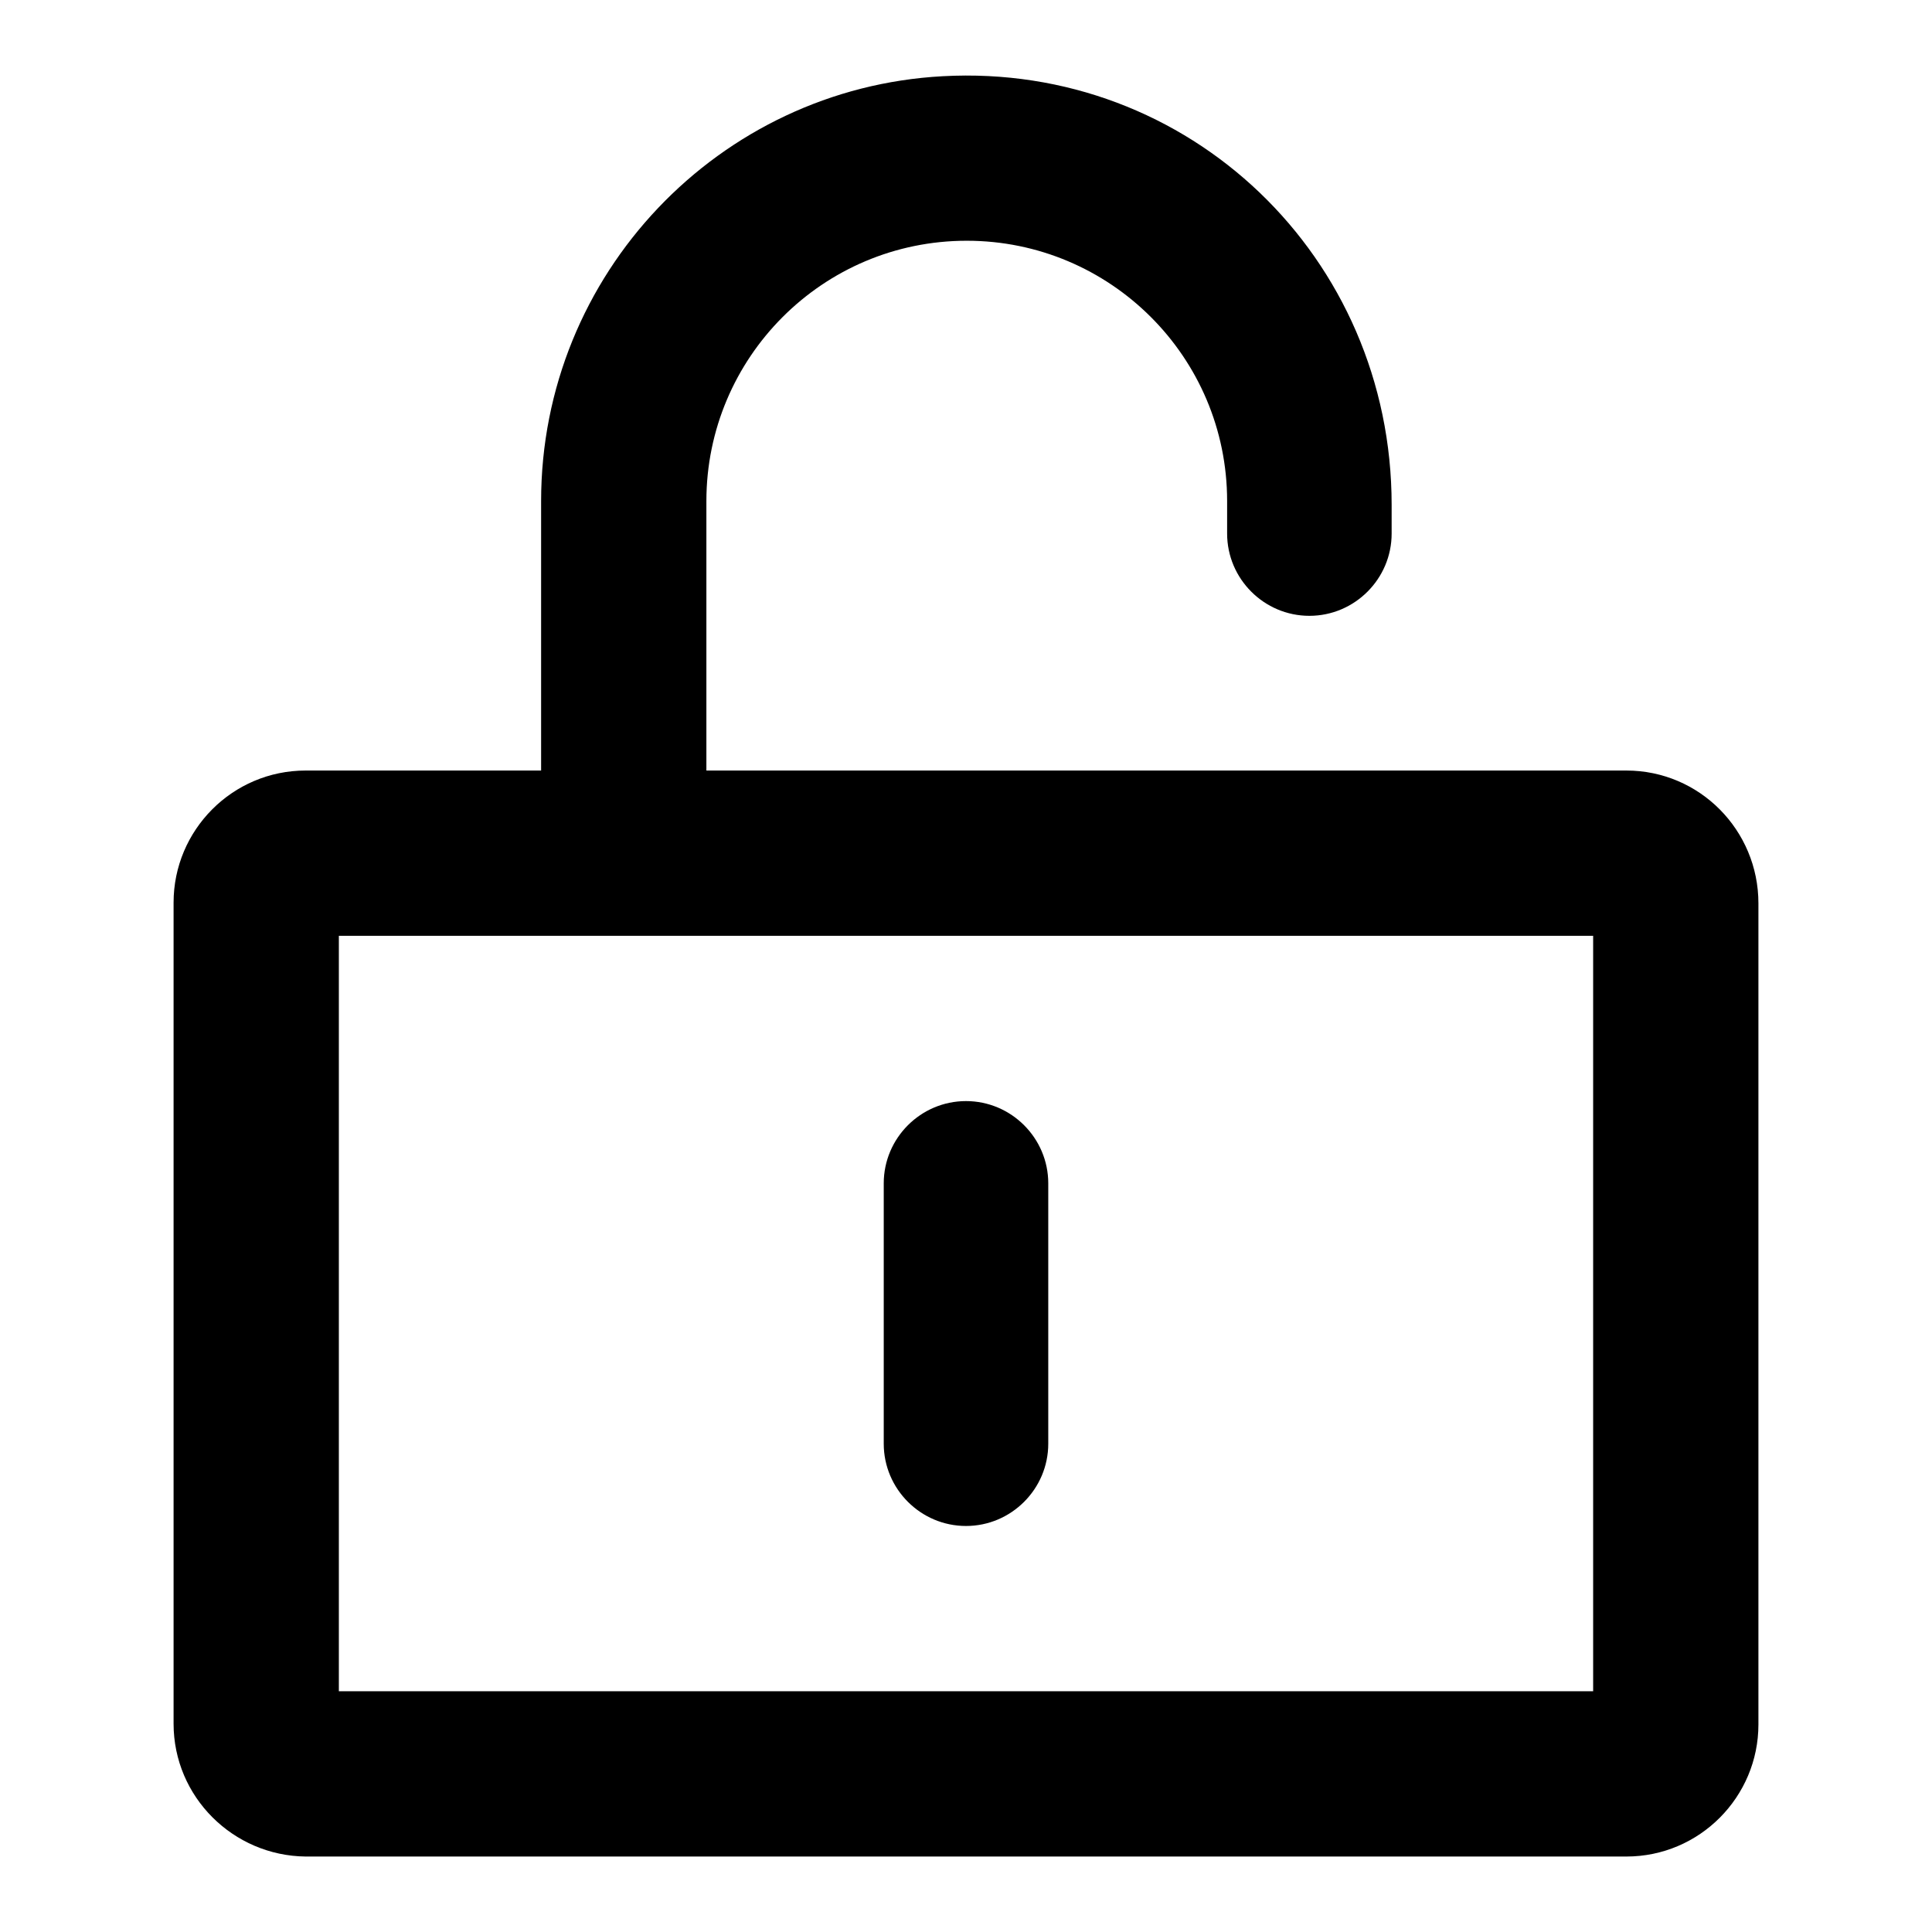
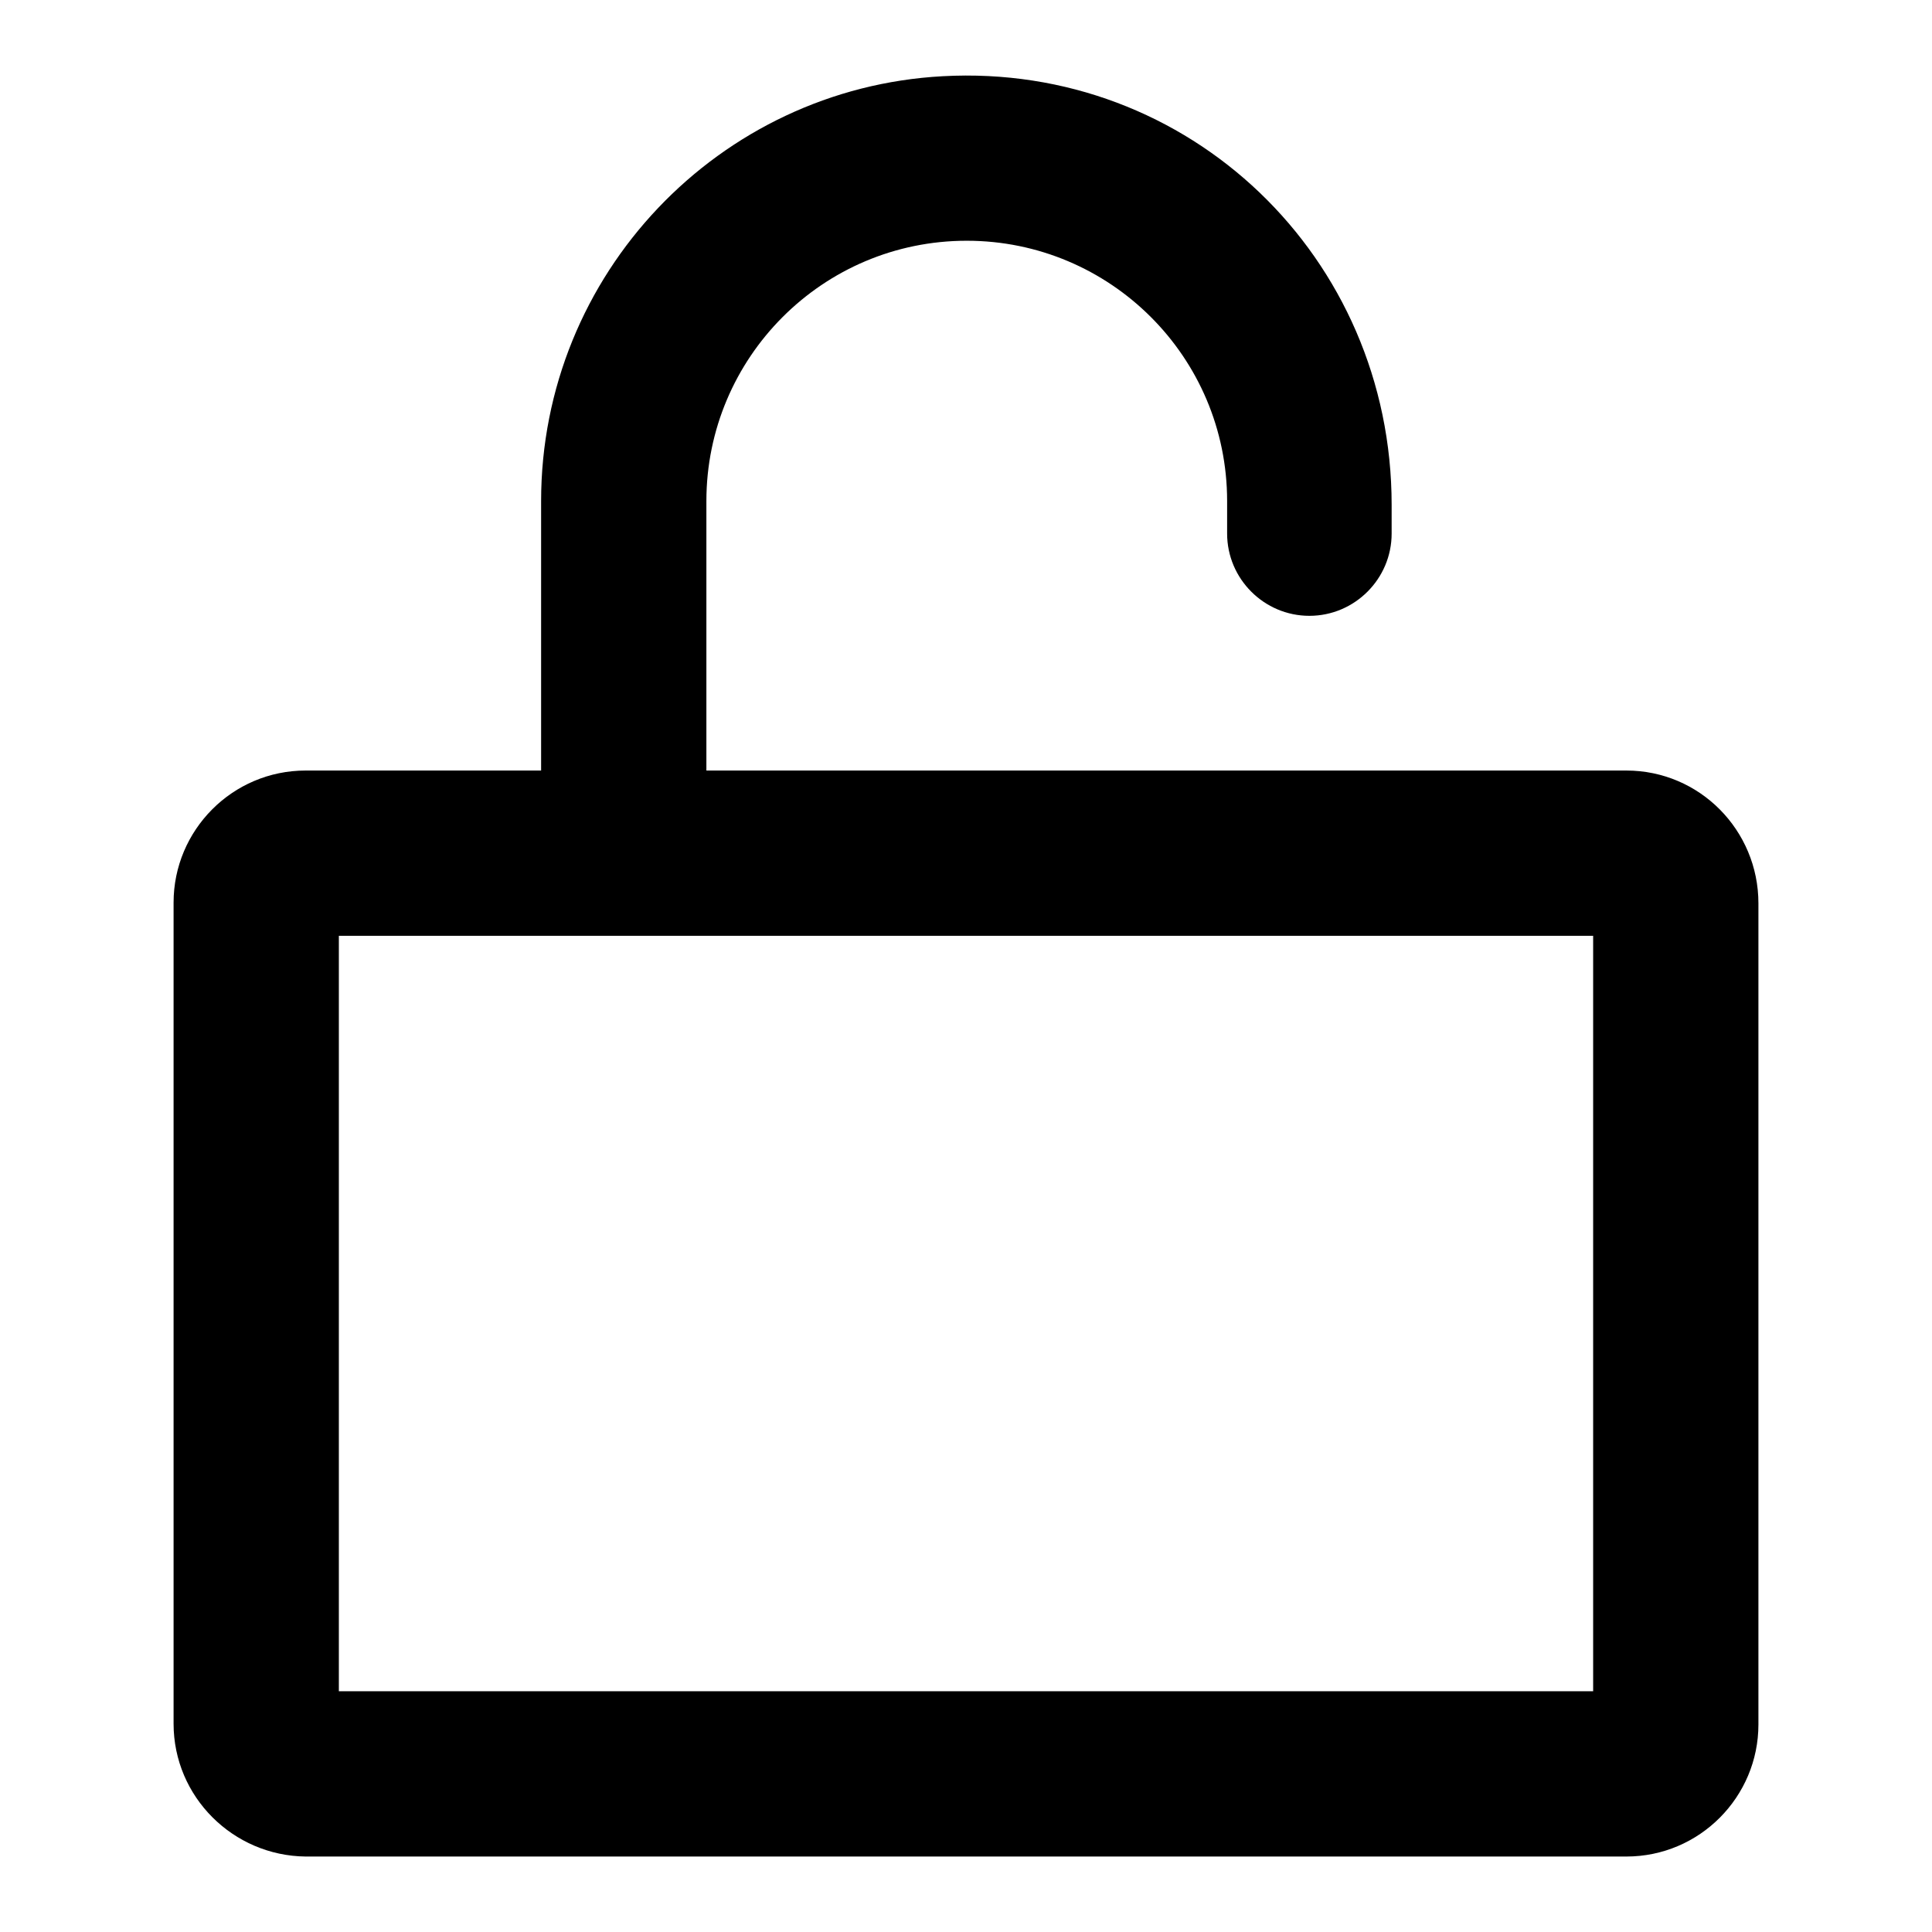
<svg xmlns="http://www.w3.org/2000/svg" version="1.1" x="0px" y="0px" viewBox="0 0 256 256" enable-background="new 0 0 256 256" xml:space="preserve">
  <g>
-     <path fill="#000000" d="M128,145.9c-6,0-10.9,4.9-10.9,10.9v34.5c0,6,4.9,10.9,10.9,10.9s10.9-4.9,10.9-10.9v-34.5 C138.9,150.8,134,145.9,128,145.9z" />
    <path fill="#000000" d="M215.5,102.1H93.6c0,0,0,0,0,0V66.7v-0.3c0-19,15.4-34.5,34.5-34.5c19,0,34.5,15.4,34.5,34.5v4.3 c0,6,4.9,10.9,10.9,10.9s10.9-4.9,10.9-10.9v-3.8c0-32.8-26.8-58.6-59.5-56.8c-29.6,1.6-53.2,26.2-53.2,56.3v35.7c0,0,0,0,0,0l0,0 H40.5c-9.7,0-17.5,7.9-17.5,17.5v108.8c0,9.7,7.9,17.5,17.5,17.6c0,0,0,0,0,0h175c9.7,0,17.5-7.9,17.5-17.5c0,0,0,0,0,0V119.7 C233,110,225.2,102.1,215.5,102.1L215.5,102.1z M211.2,224.1C211.2,224.1,211.1,224.1,211.2,224.1l-166.3,0c0,0,0,0,0,0V124 c0,0,0,0,0,0h166.2c0,0,0,0,0,0l0,0V224.1z" />
  </g>
</svg>